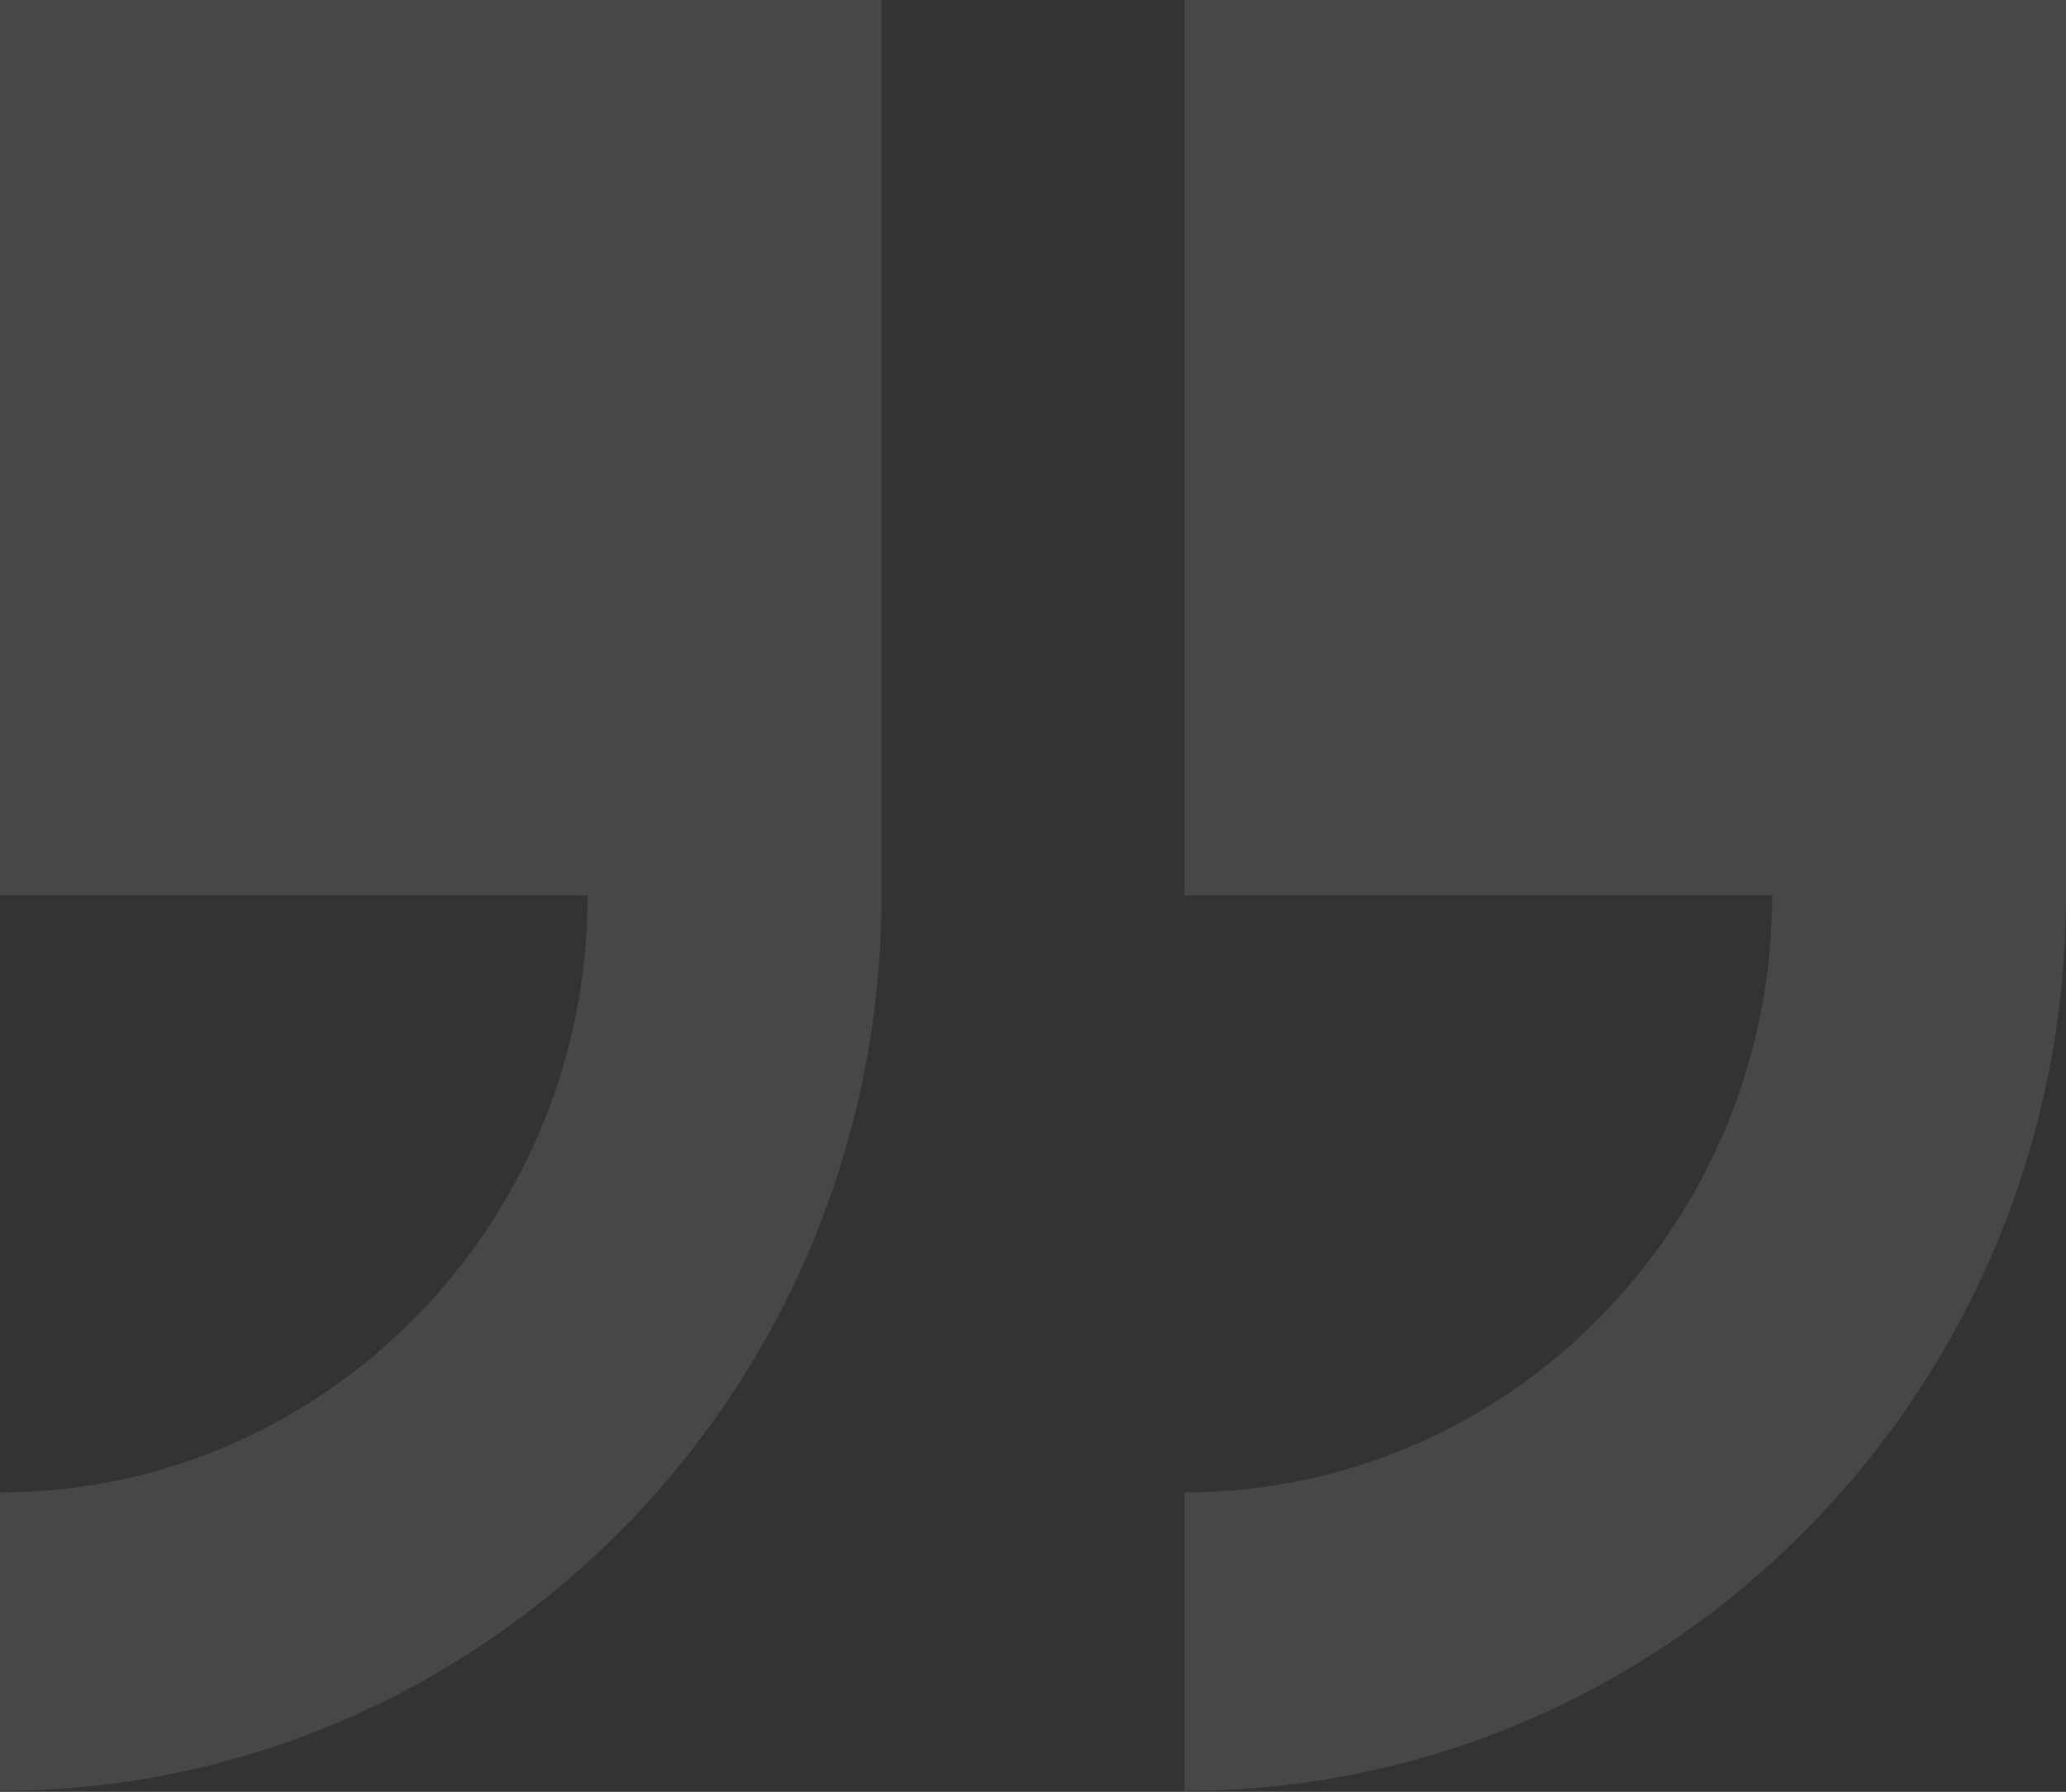
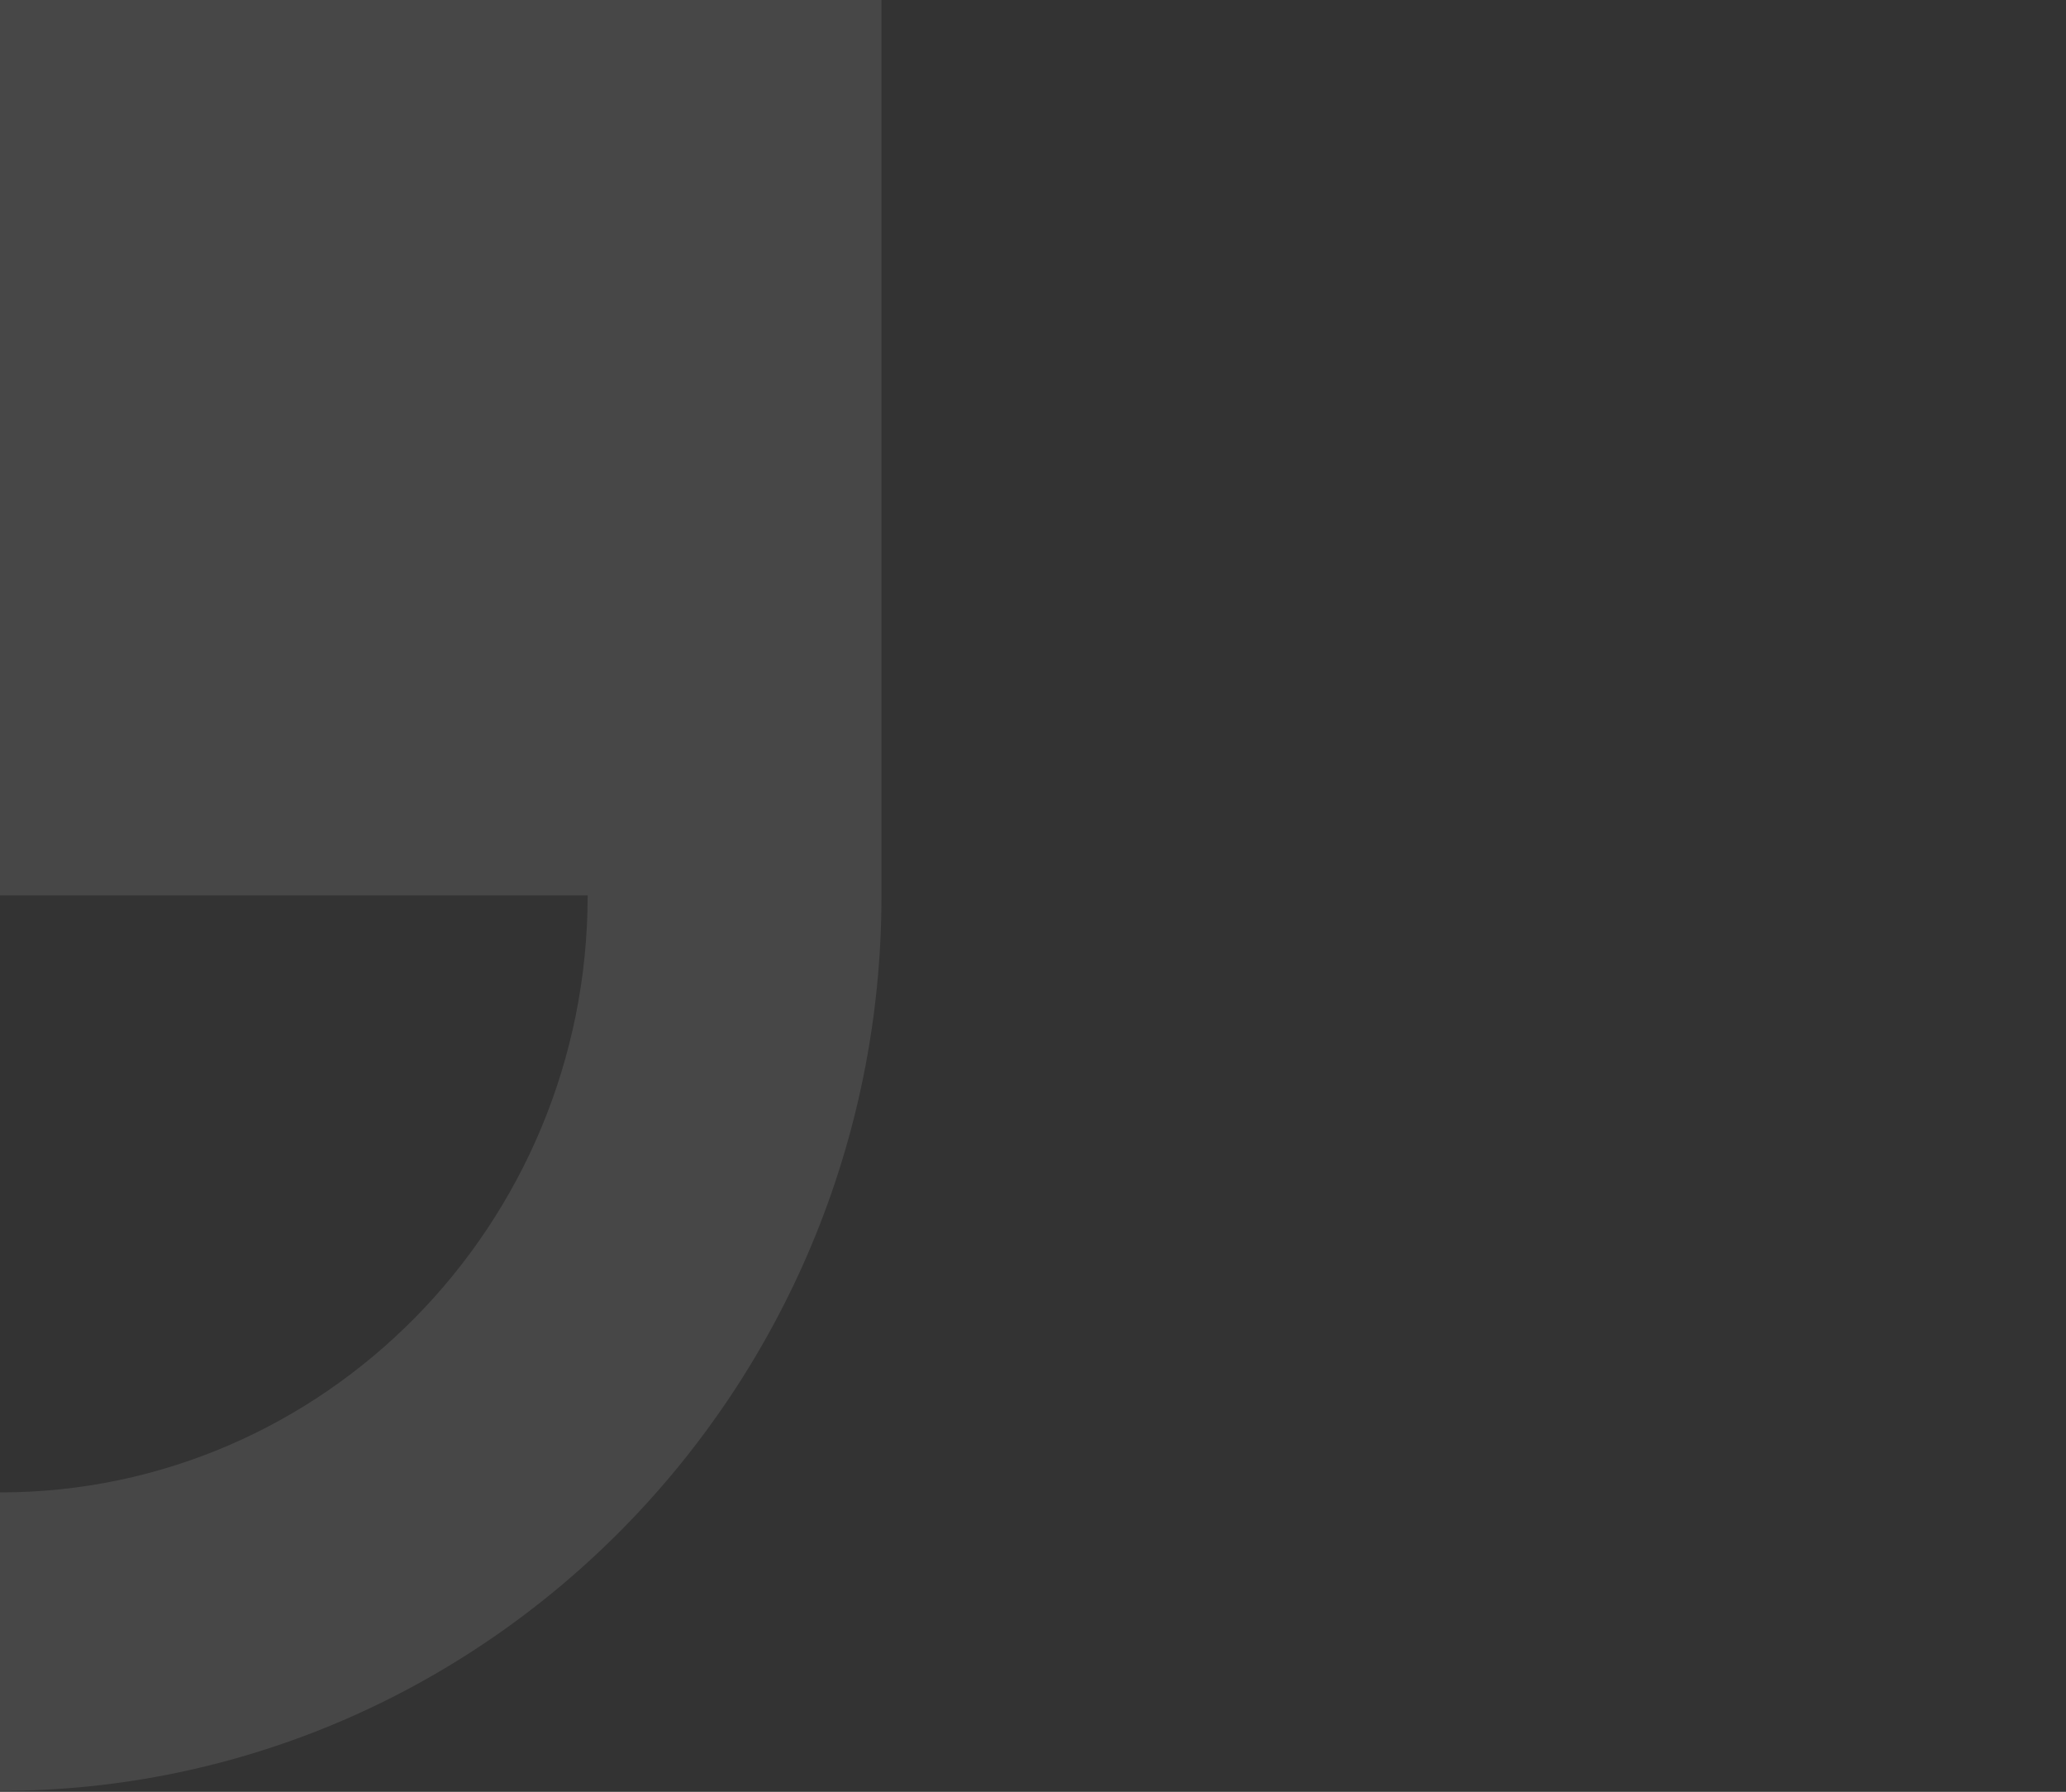
<svg xmlns="http://www.w3.org/2000/svg" width="143" height="124" viewBox="0 0 143 124" fill="none">
  <rect x="0" y="0" width="143" height="124" fill="#333333" stroke="none" />
-   <path d="M81.986 0V61.967H122.662C122.662 84.745 104.414 103.278 81.986 103.278V123.933C115.631 123.933 143 96.137 143 61.967V0H81.986Z" fill="white" fill-opacity="0.1" />
  <path d="M0 61.967H40.675C40.675 84.745 22.428 103.278 0 103.278V123.933C33.645 123.933 61.013 96.137 61.013 61.967V0H0V61.967Z" fill="white" fill-opacity="0.1" />
</svg>